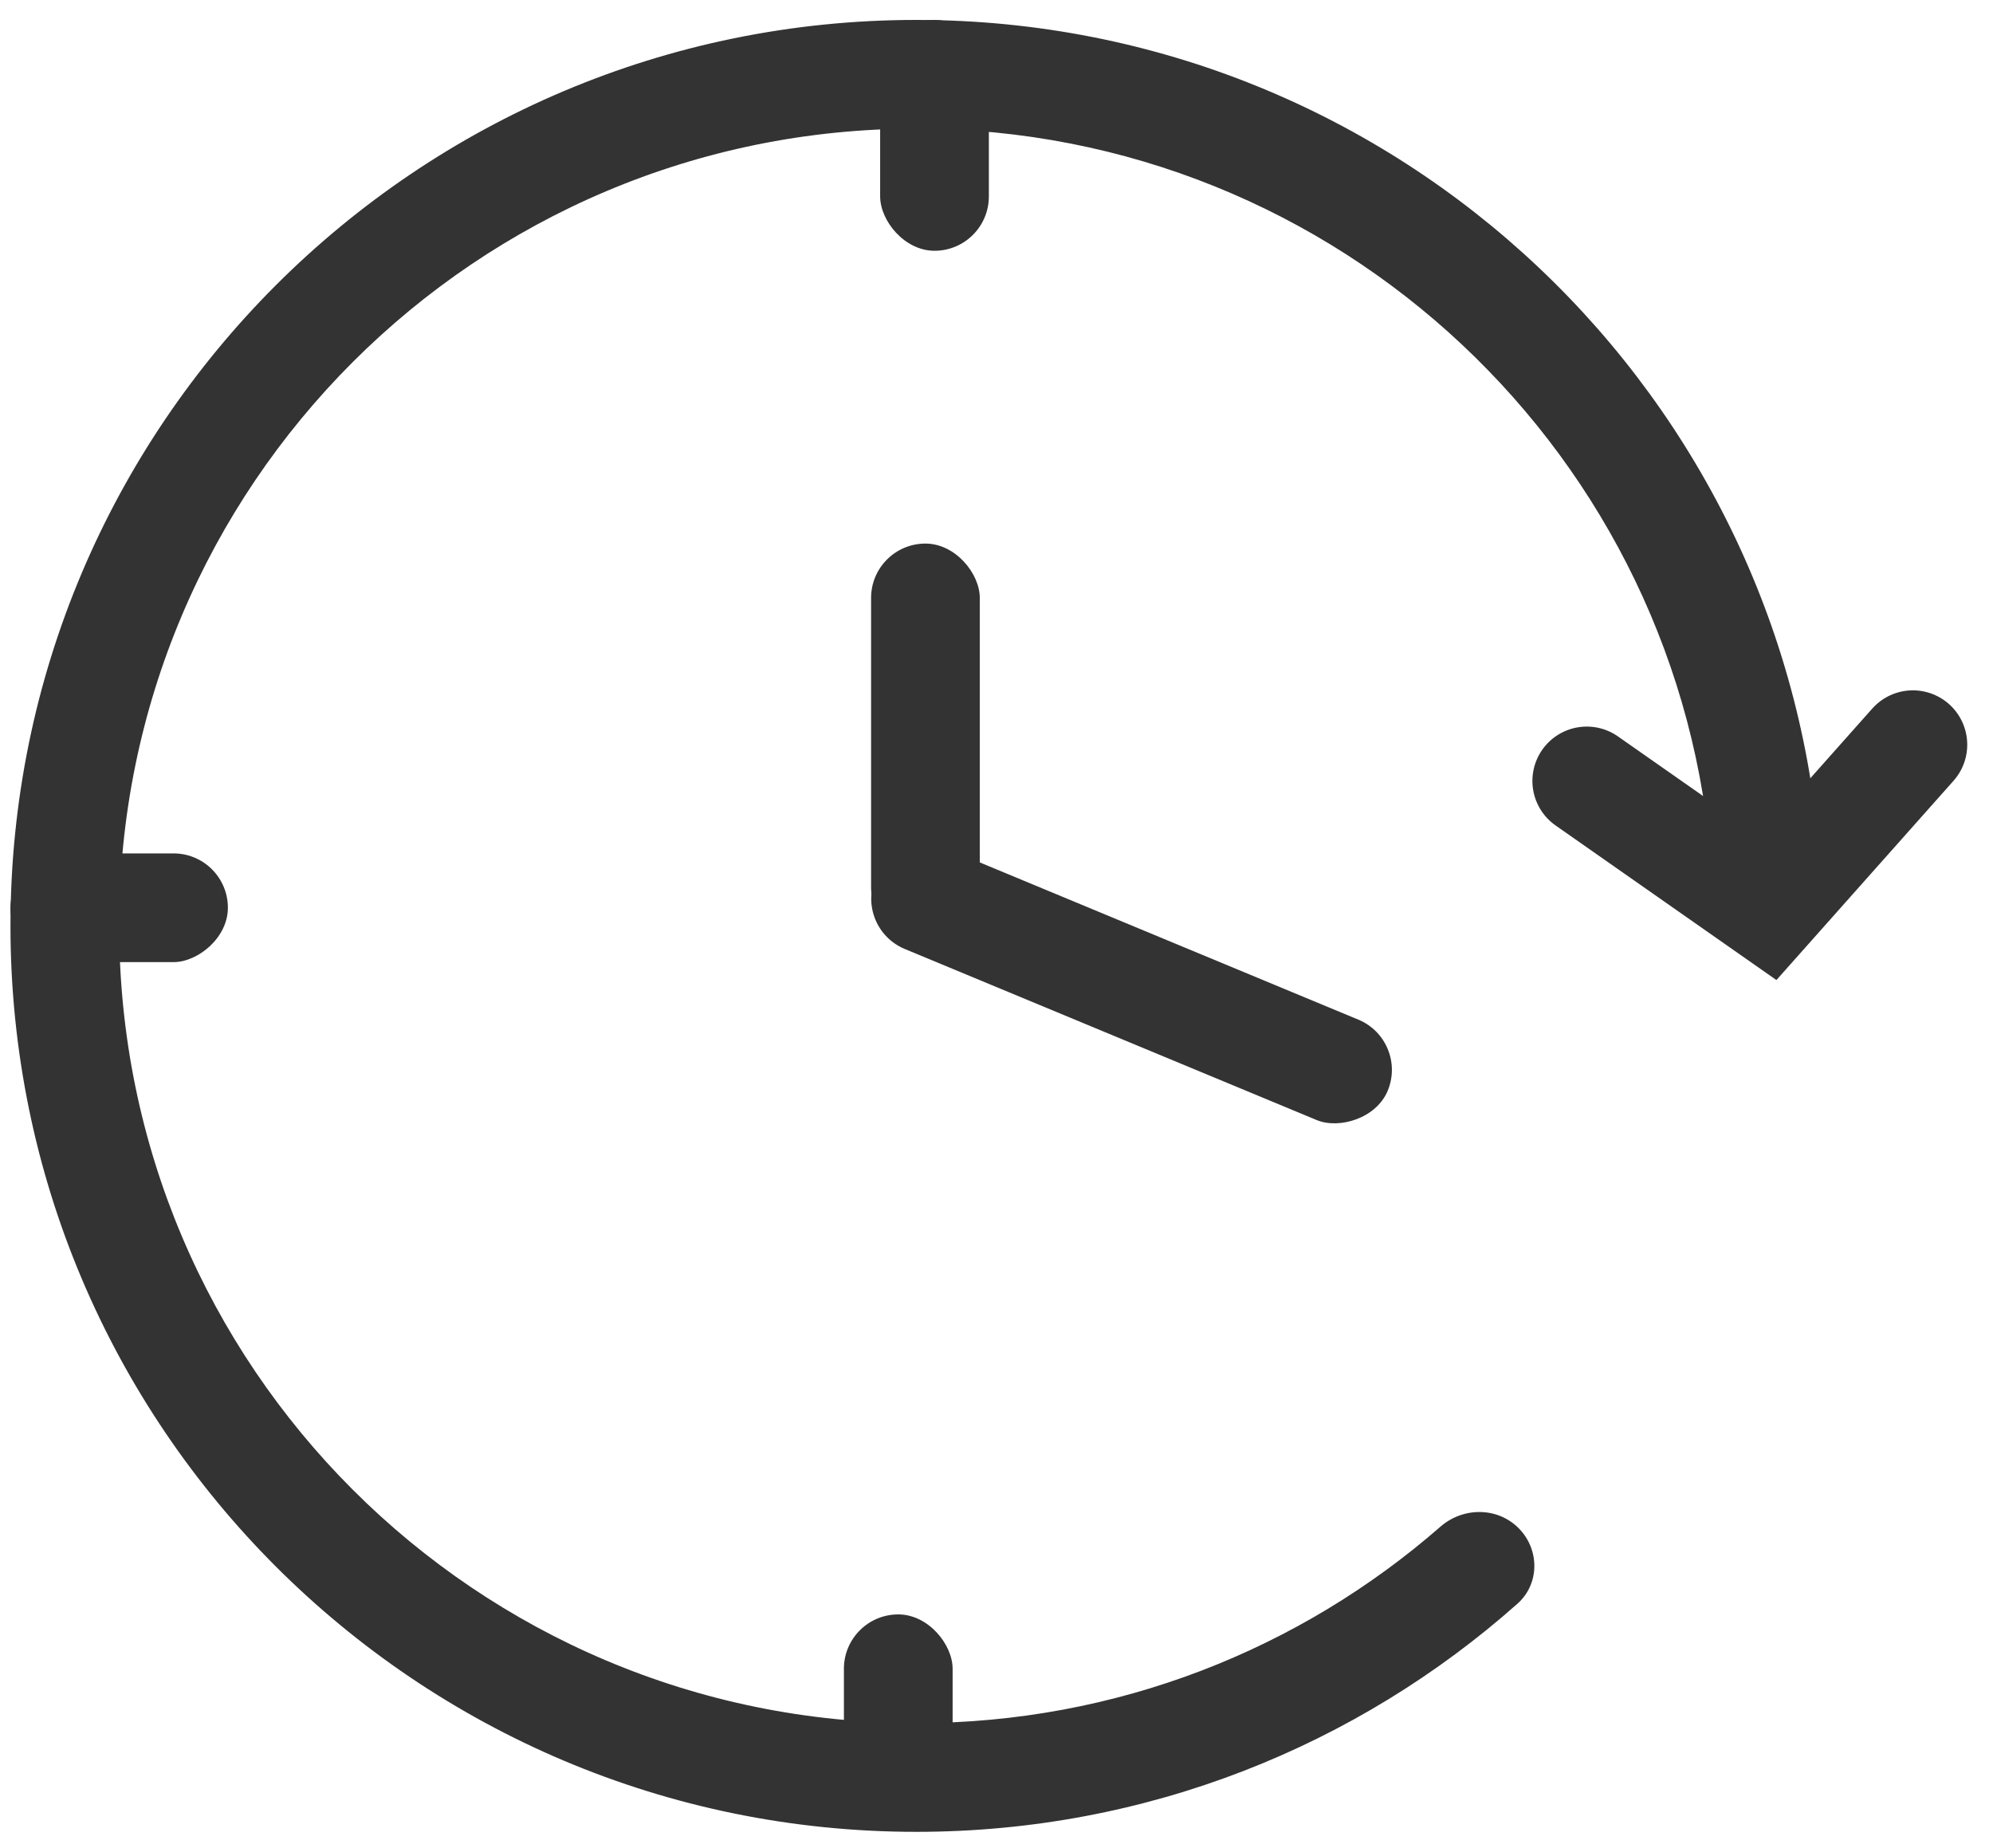
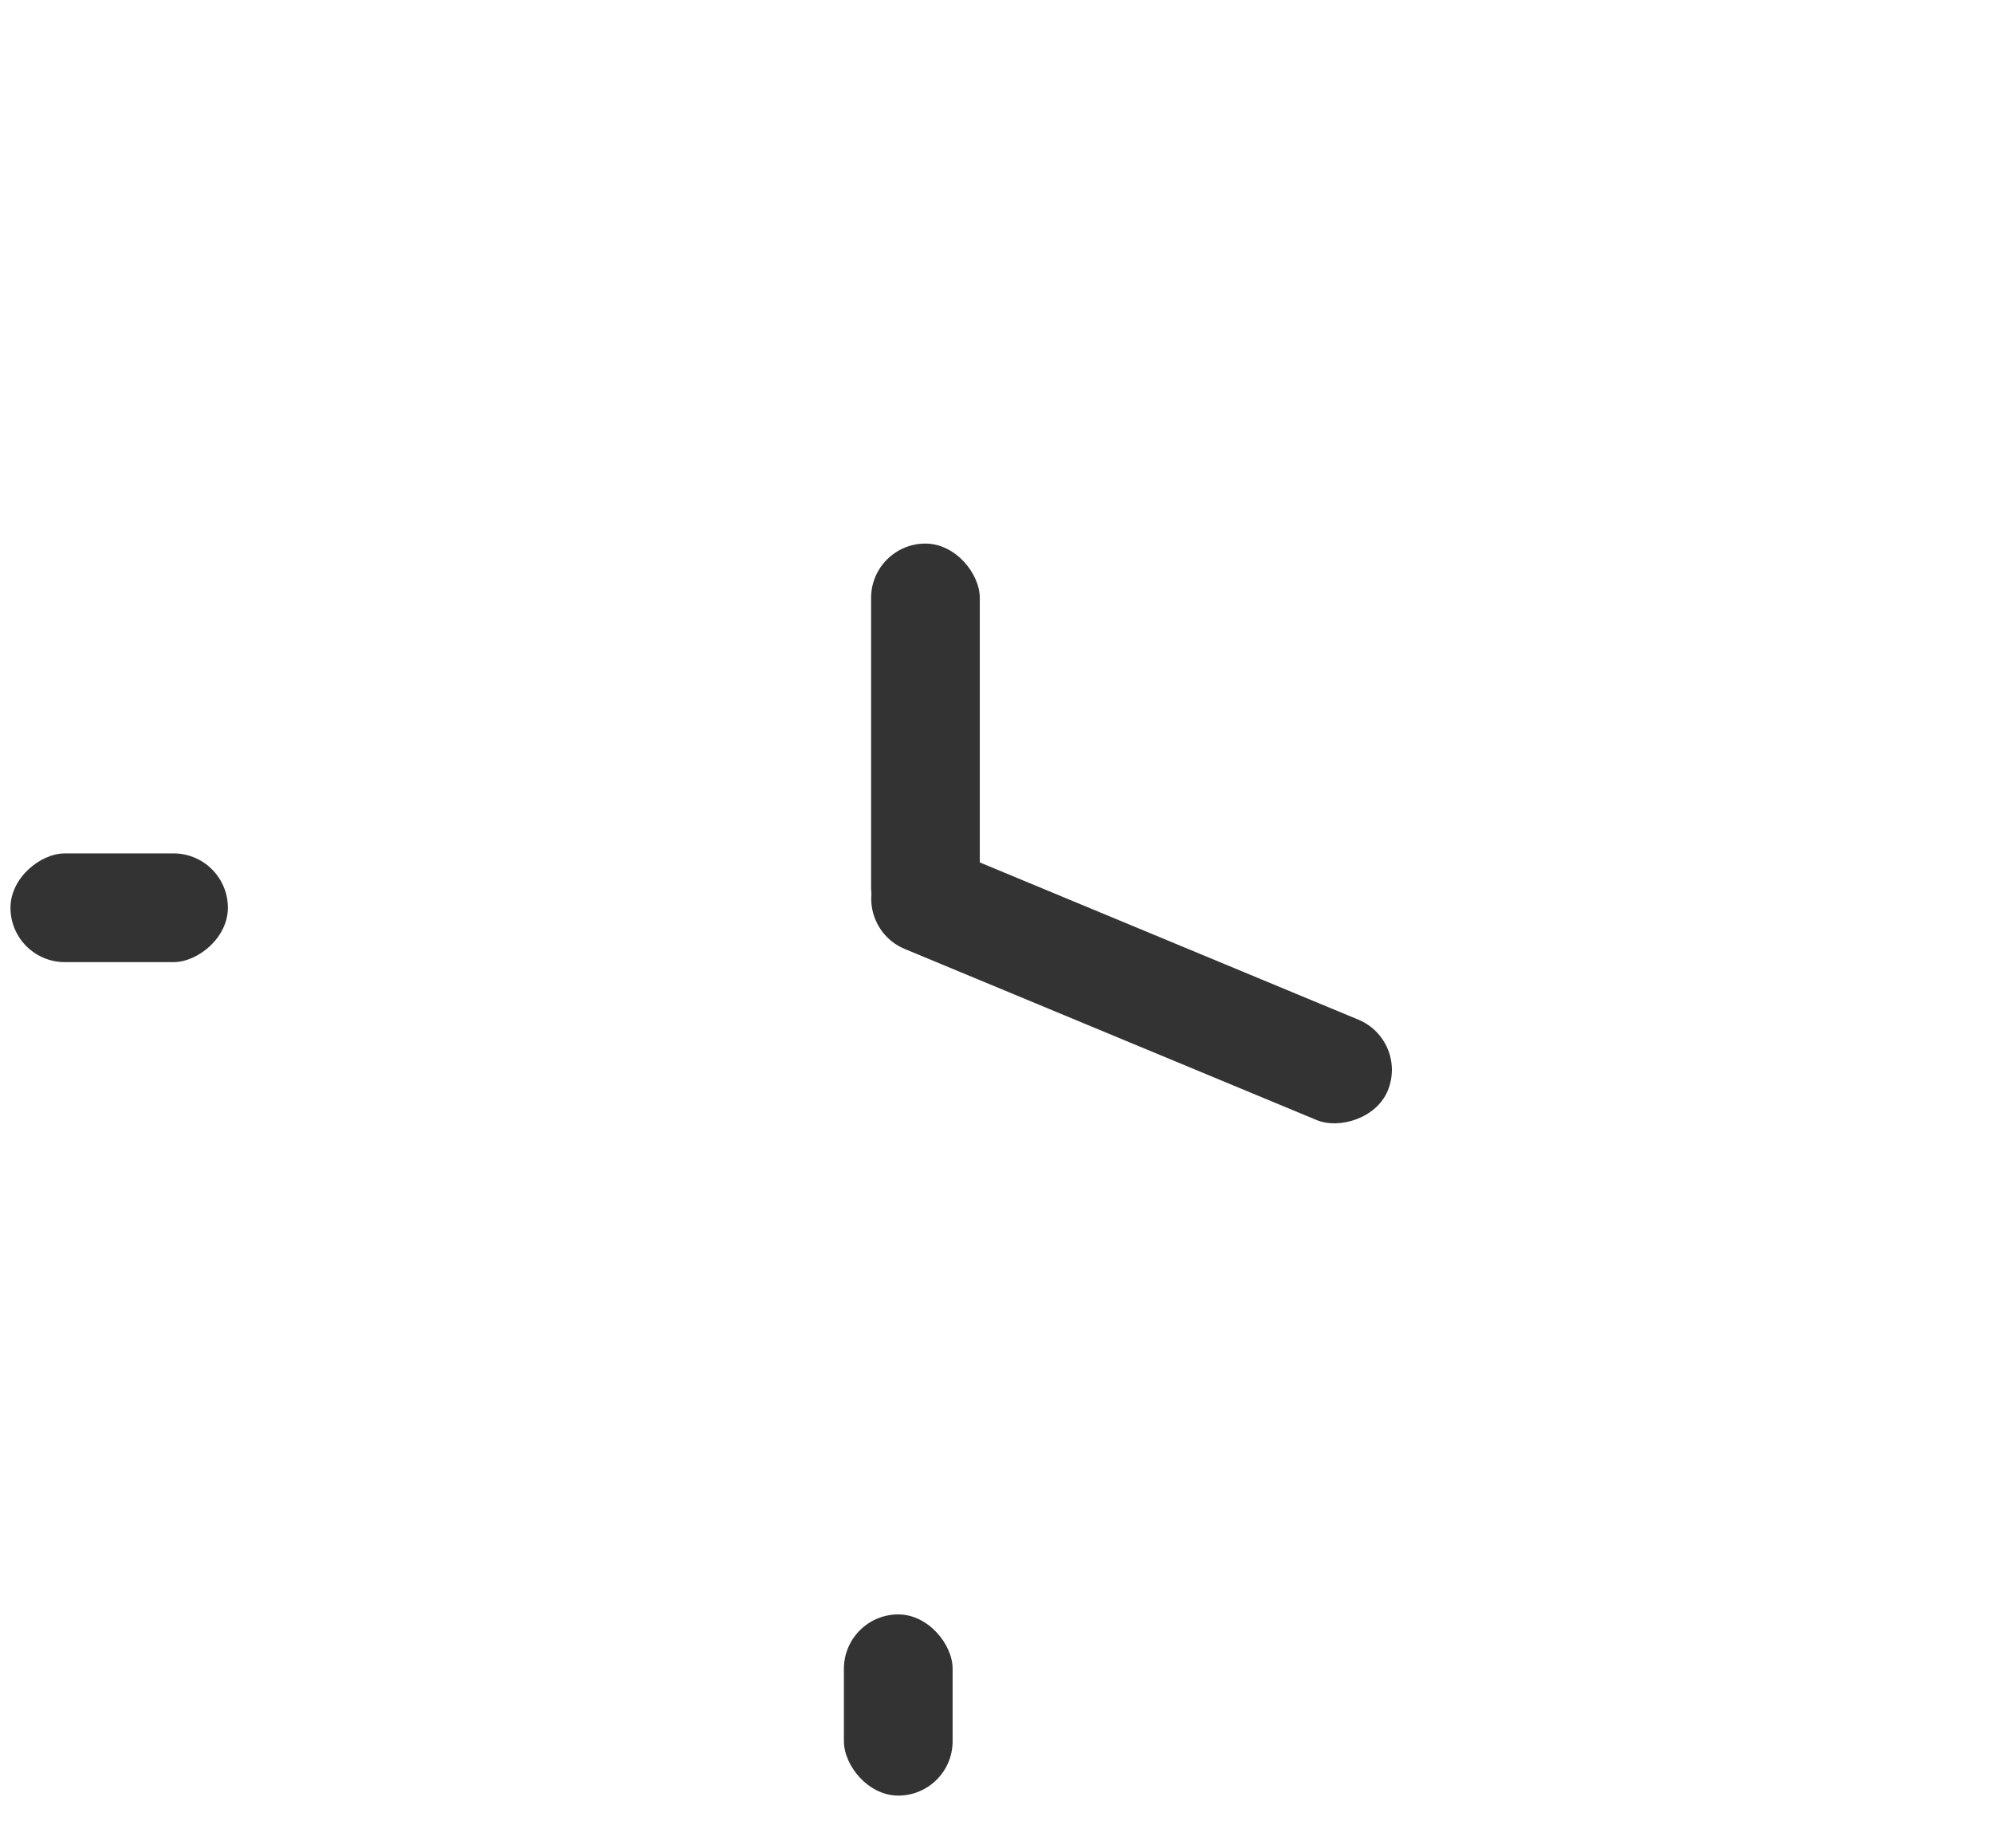
<svg xmlns="http://www.w3.org/2000/svg" width="55" height="51" viewBox="0 0 55 51" fill="none">
-   <path fill-rule="evenodd" clip-rule="evenodd" d="M41.906 42.167C41.32 41.581 40.374 41.585 39.75 42.13C35.883 45.505 30.825 47.55 25.289 47.55C13.139 47.55 3.289 37.7 3.289 25.55C3.289 13.399 13.139 3.55 25.289 3.55C36.935 3.55 46.468 12.599 47.239 24.049C47.294 24.876 47.961 25.55 48.789 25.55V25.55C49.618 25.55 50.294 24.877 50.245 24.05C49.469 10.941 38.593 0.55 25.289 0.55C11.482 0.55 0.289 11.743 0.289 25.55C0.289 39.357 11.482 50.55 25.289 50.55C31.653 50.55 37.462 48.172 41.875 44.256C42.495 43.706 42.492 42.753 41.906 42.167V42.167Z" fill="#333333" />
-   <path d="M43.789 21.55L48.789 25.05L52.789 20.55" stroke="#333333" stroke-width="3" stroke-linecap="round" />
-   <rect x="24.289" y="0.55" width="3" height="6.37" rx="1.5" fill="#333333" />
  <rect x="24.039" y="15" width="3" height="11" rx="1.5" fill="#333333" />
  <rect x="23.583" y="25.612" width="3" height="15.309" rx="1.5" transform="rotate(-67.447 23.583 25.612)" fill="#333333" />
  <rect x="23.289" y="44.55" width="3" height="5" rx="1.5" fill="#333333" />
  <rect x="6.289" y="23.55" width="3" height="6" rx="1.5" transform="rotate(90 6.289 23.55)" fill="#333333" />
</svg>